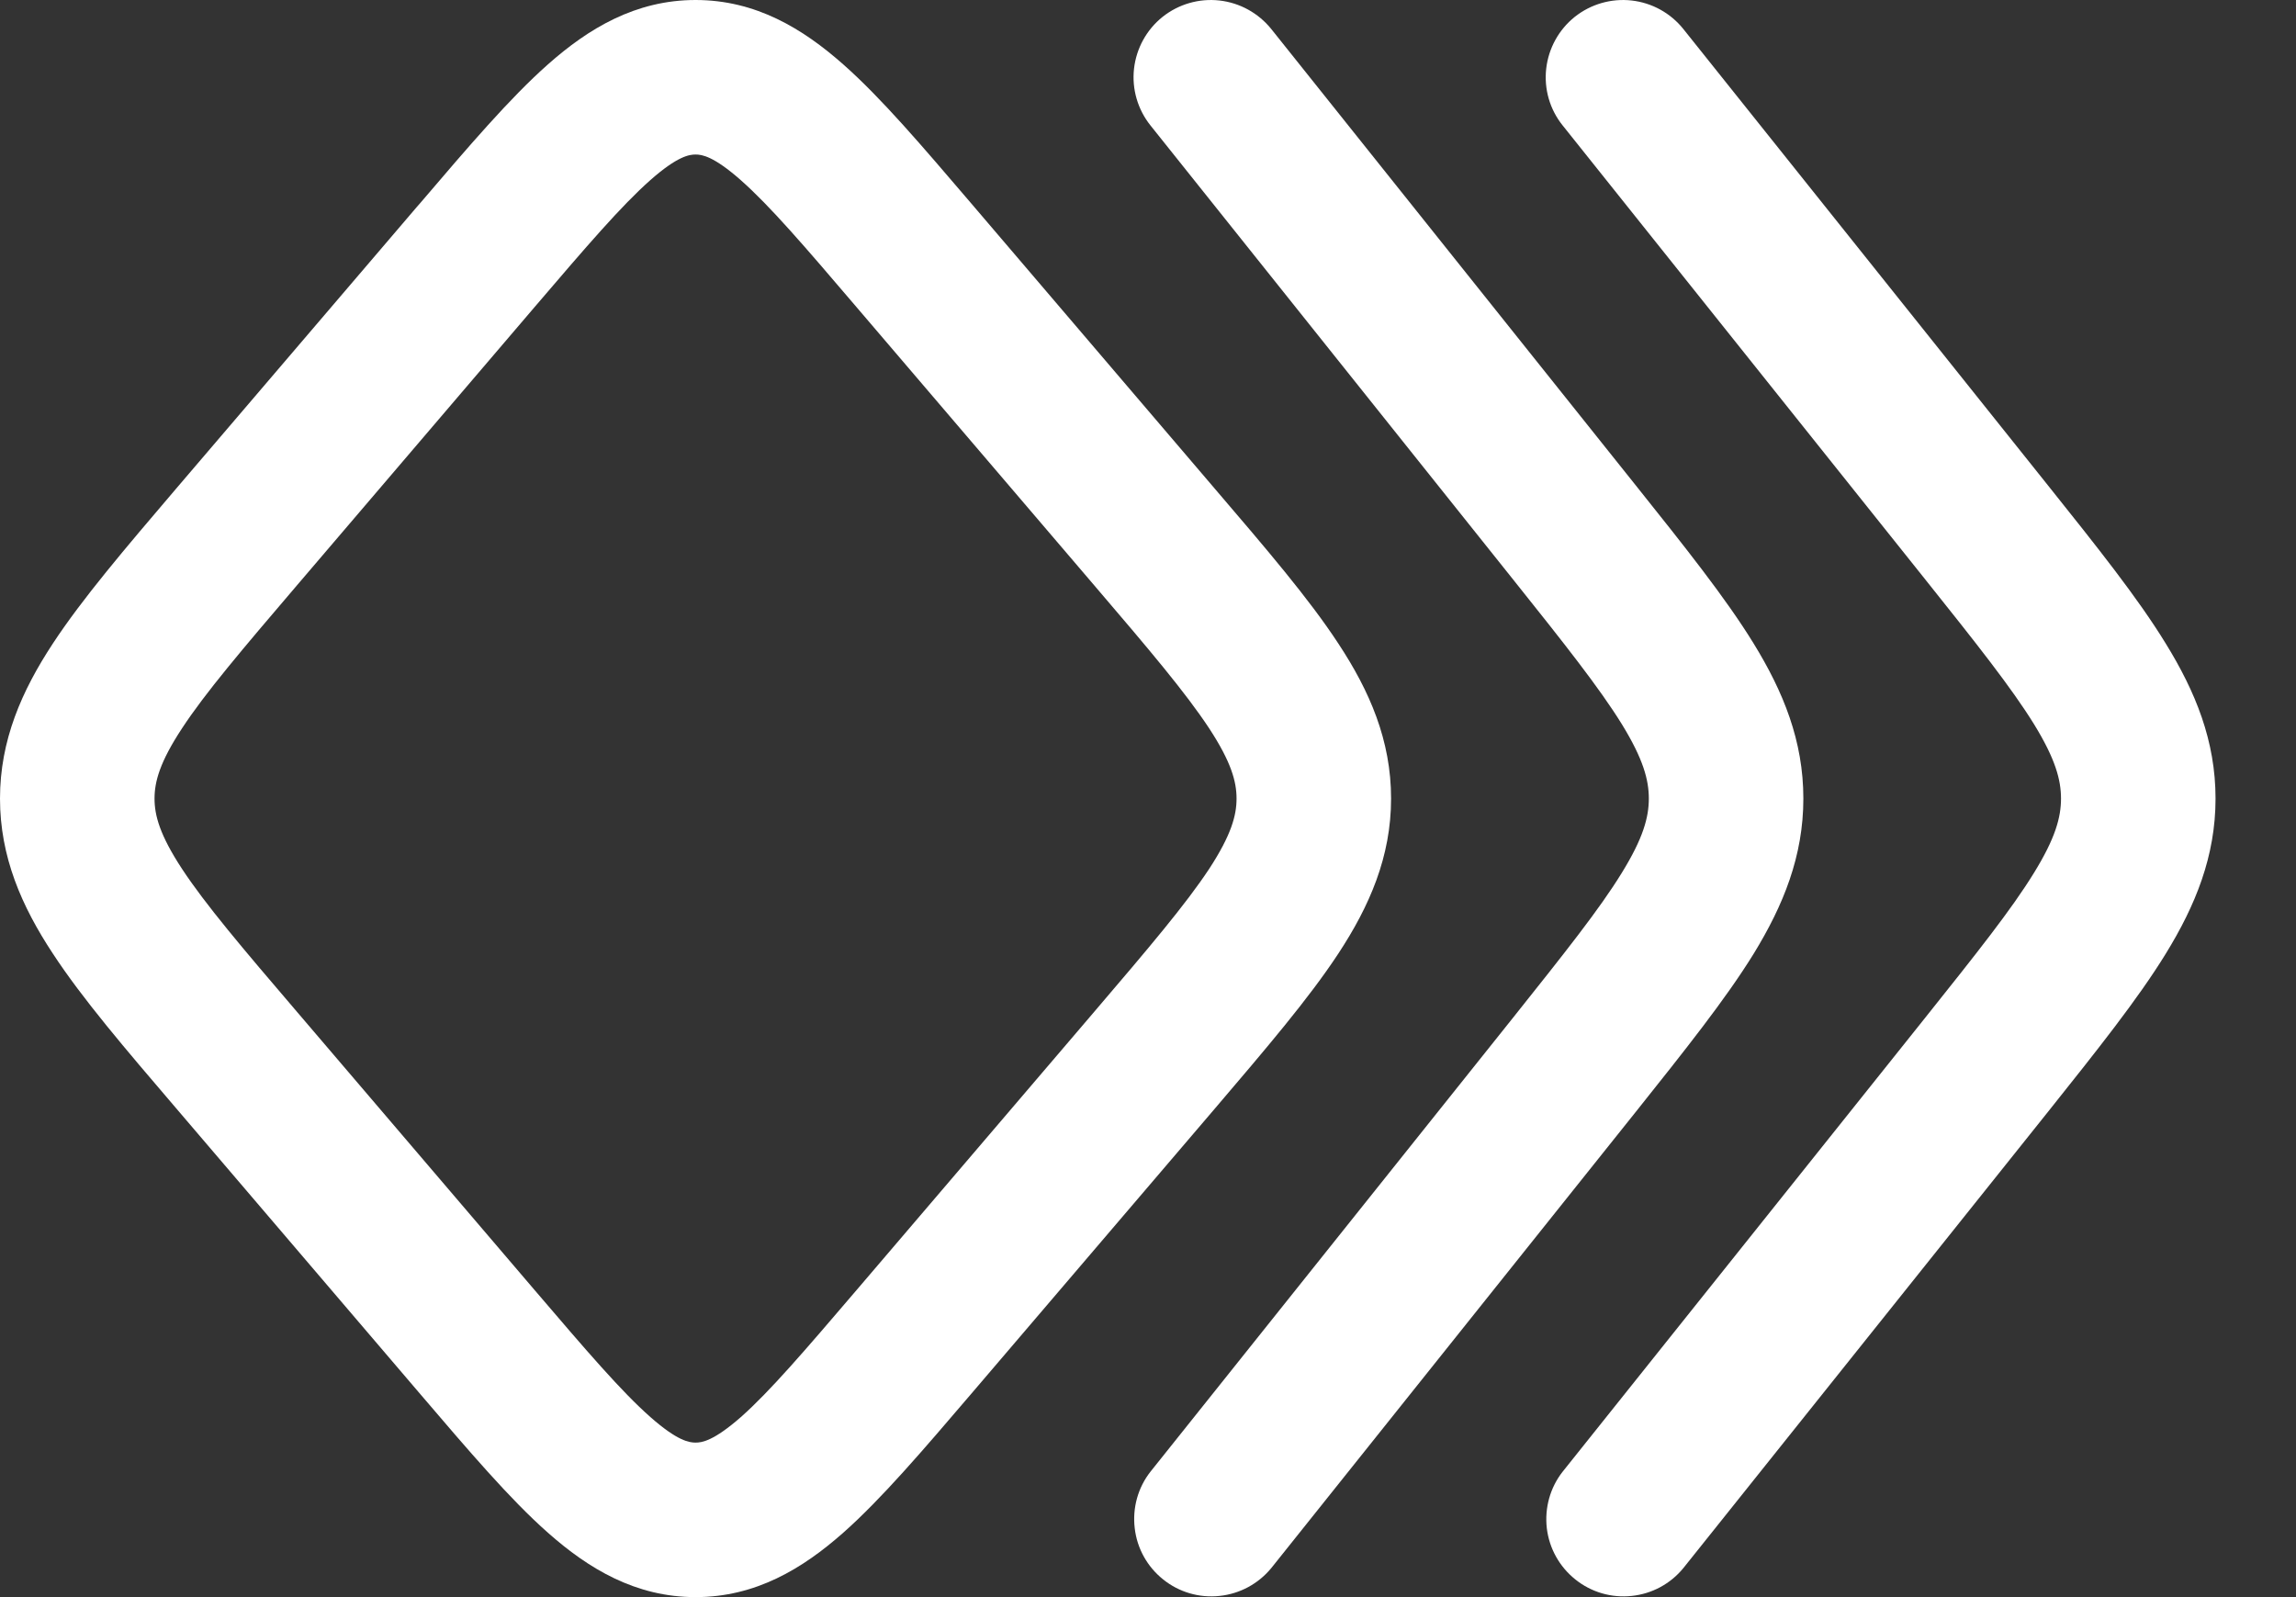
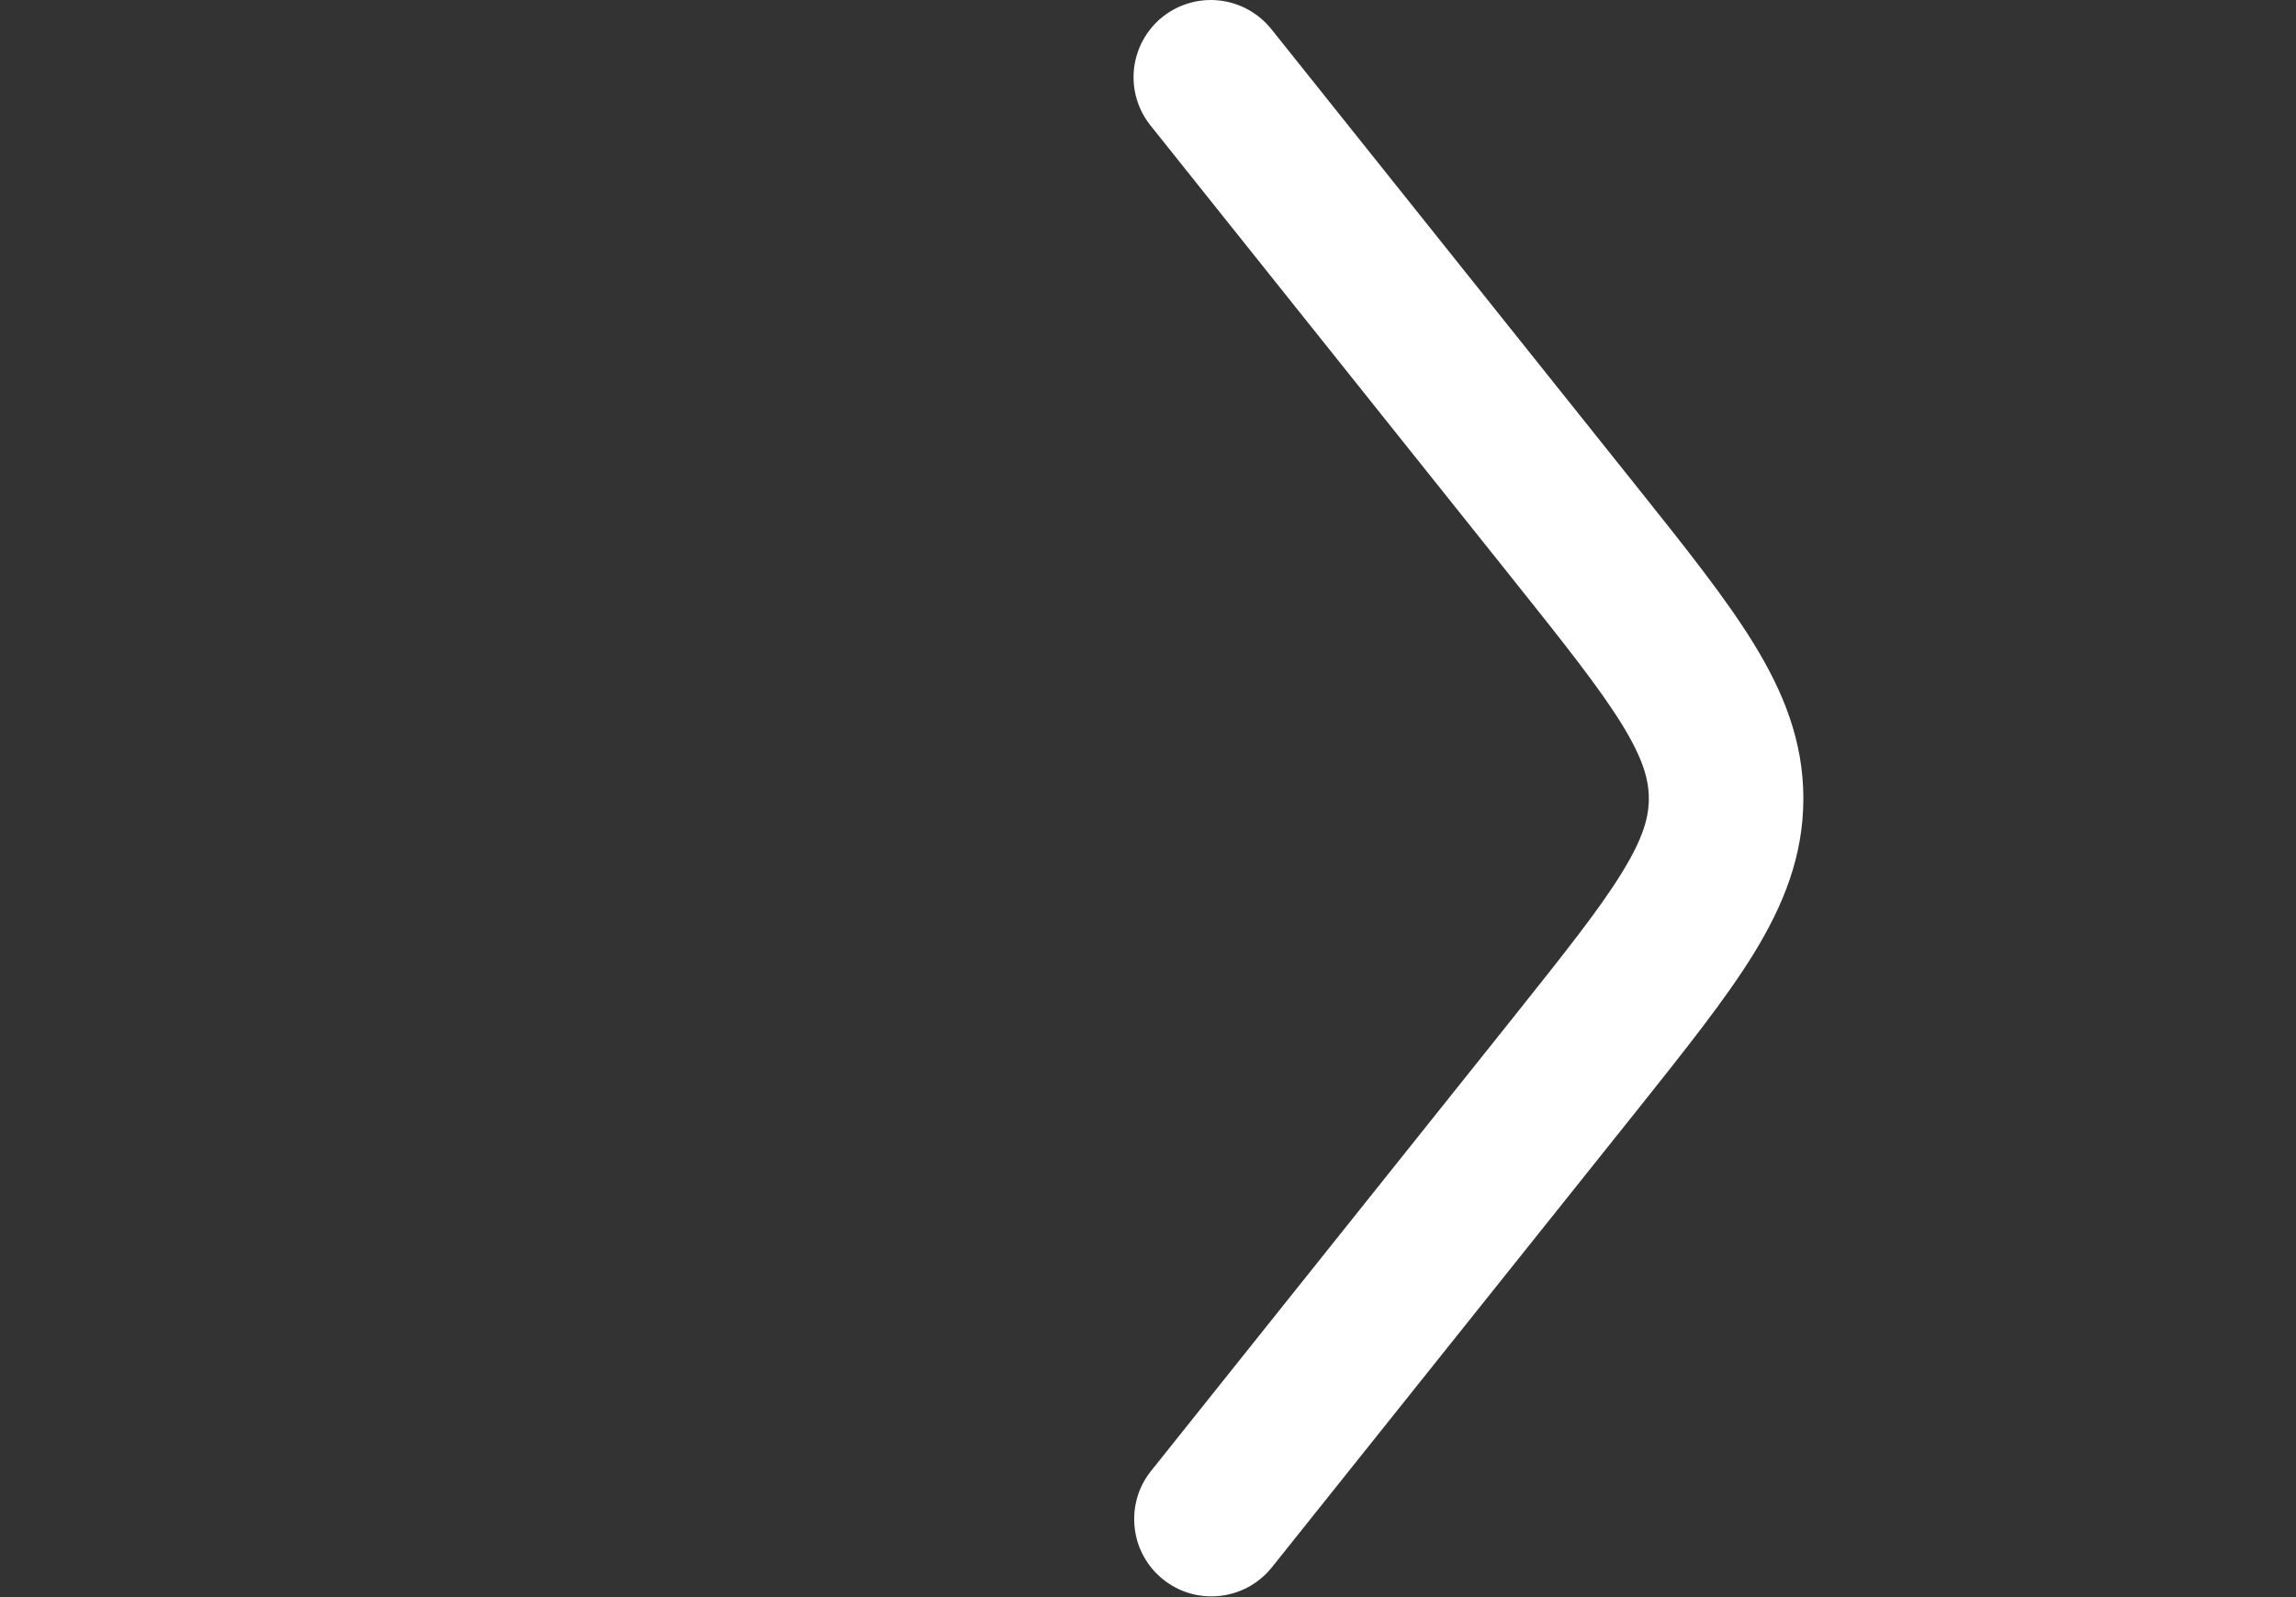
<svg xmlns="http://www.w3.org/2000/svg" width="23" height="16" viewBox="0 0 23 16" fill="none">
  <rect x="0" y="0" width="23" height="16" fill="#333333" stroke="none" />
-   <path fill-rule="evenodd" clip-rule="evenodd" d="M6.514 1.805C6.225 2.061 5.881 2.461 5.352 3.08L2.972 5.867C2.423 6.51 2.058 6.939 1.823 7.297C1.6 7.636 1.548 7.832 1.548 8C1.548 8.168 1.6 8.364 1.823 8.704C2.058 9.061 2.422 9.49 2.972 10.133L5.352 12.92C5.881 13.539 6.225 13.94 6.515 14.196C6.788 14.437 6.906 14.452 6.968 14.452C7.03 14.452 7.147 14.437 7.422 14.196C7.711 13.94 8.055 13.539 8.584 12.92L10.964 10.133C11.513 9.49 11.877 9.061 12.113 8.704C12.335 8.364 12.387 8.168 12.387 8C12.387 7.832 12.335 7.636 12.113 7.297C11.877 6.939 11.514 6.51 10.964 5.867L8.583 3.08C8.055 2.461 7.711 2.061 7.421 1.805C7.147 1.563 7.03 1.548 6.968 1.548C6.906 1.548 6.788 1.563 6.514 1.805ZM5.489 0.645C5.894 0.286 6.366 0 6.968 0C7.57 0 8.041 0.286 8.447 0.645C8.829 0.982 9.242 1.468 9.726 2.034L12.172 4.899C12.682 5.495 13.112 5.997 13.406 6.446C13.72 6.922 13.935 7.417 13.935 8C13.935 8.583 13.719 9.078 13.406 9.554C13.111 10.003 12.682 10.505 12.173 11.102L9.726 13.967C9.243 14.532 8.828 15.018 8.447 15.355C8.041 15.714 7.57 16 6.968 16C6.366 16 5.894 15.714 5.489 15.355C5.107 15.018 4.694 14.532 4.21 13.966L1.763 11.101C1.253 10.505 0.824 10.003 0.53 9.554C0.216 9.078 0 8.583 0 8C0 7.417 0.217 6.922 0.53 6.446C0.825 5.997 1.253 5.495 1.762 4.898L4.174 2.075L4.21 2.034C4.693 1.468 5.108 0.982 5.489 0.645Z" fill="white" />
  <path fill-rule="evenodd" clip-rule="evenodd" d="M11.646 0.169C11.807 0.041 12.012 -0.018 12.216 0.005C12.42 0.028 12.606 0.131 12.735 0.291L16.389 4.866C16.876 5.476 17.285 5.988 17.566 6.445C17.865 6.931 18.065 7.423 18.065 8C18.065 8.577 17.865 9.069 17.567 9.555C17.285 10.012 16.876 10.524 16.39 11.134L12.735 15.709C12.605 15.867 12.419 15.967 12.217 15.988C12.014 16.01 11.811 15.951 11.652 15.823C11.493 15.696 11.39 15.512 11.367 15.309C11.343 15.107 11.399 14.903 11.525 14.743L15.15 10.204C15.673 9.547 16.022 9.11 16.247 8.743C16.461 8.396 16.517 8.187 16.517 8C16.517 7.813 16.461 7.604 16.248 7.257C16.021 6.89 15.674 6.452 15.15 5.796L11.525 1.257C11.397 1.097 11.337 0.892 11.36 0.688C11.383 0.484 11.486 0.297 11.646 0.169Z" fill="white" />
-   <path fill-rule="evenodd" clip-rule="evenodd" d="M15.775 0.169C15.936 0.041 16.141 -0.018 16.345 0.005C16.549 0.028 16.735 0.131 16.863 0.291L20.518 4.866C21.005 5.476 21.414 5.988 21.694 6.445C21.994 6.931 22.194 7.423 22.194 8C22.194 8.577 21.994 9.069 21.695 9.555C21.414 10.012 21.005 10.524 20.519 11.134L16.863 15.709C16.734 15.867 16.548 15.967 16.346 15.988C16.143 16.01 15.94 15.951 15.781 15.823C15.622 15.696 15.519 15.512 15.495 15.309C15.472 15.107 15.528 14.903 15.654 14.743L19.279 10.204C19.803 9.547 20.151 9.11 20.376 8.743C20.59 8.396 20.646 8.187 20.646 8C20.646 7.813 20.59 7.604 20.377 7.257C20.15 6.89 19.803 6.452 19.279 5.796L15.654 1.257C15.525 1.097 15.466 0.892 15.489 0.688C15.512 0.484 15.615 0.297 15.775 0.169Z" fill="white" />
</svg>